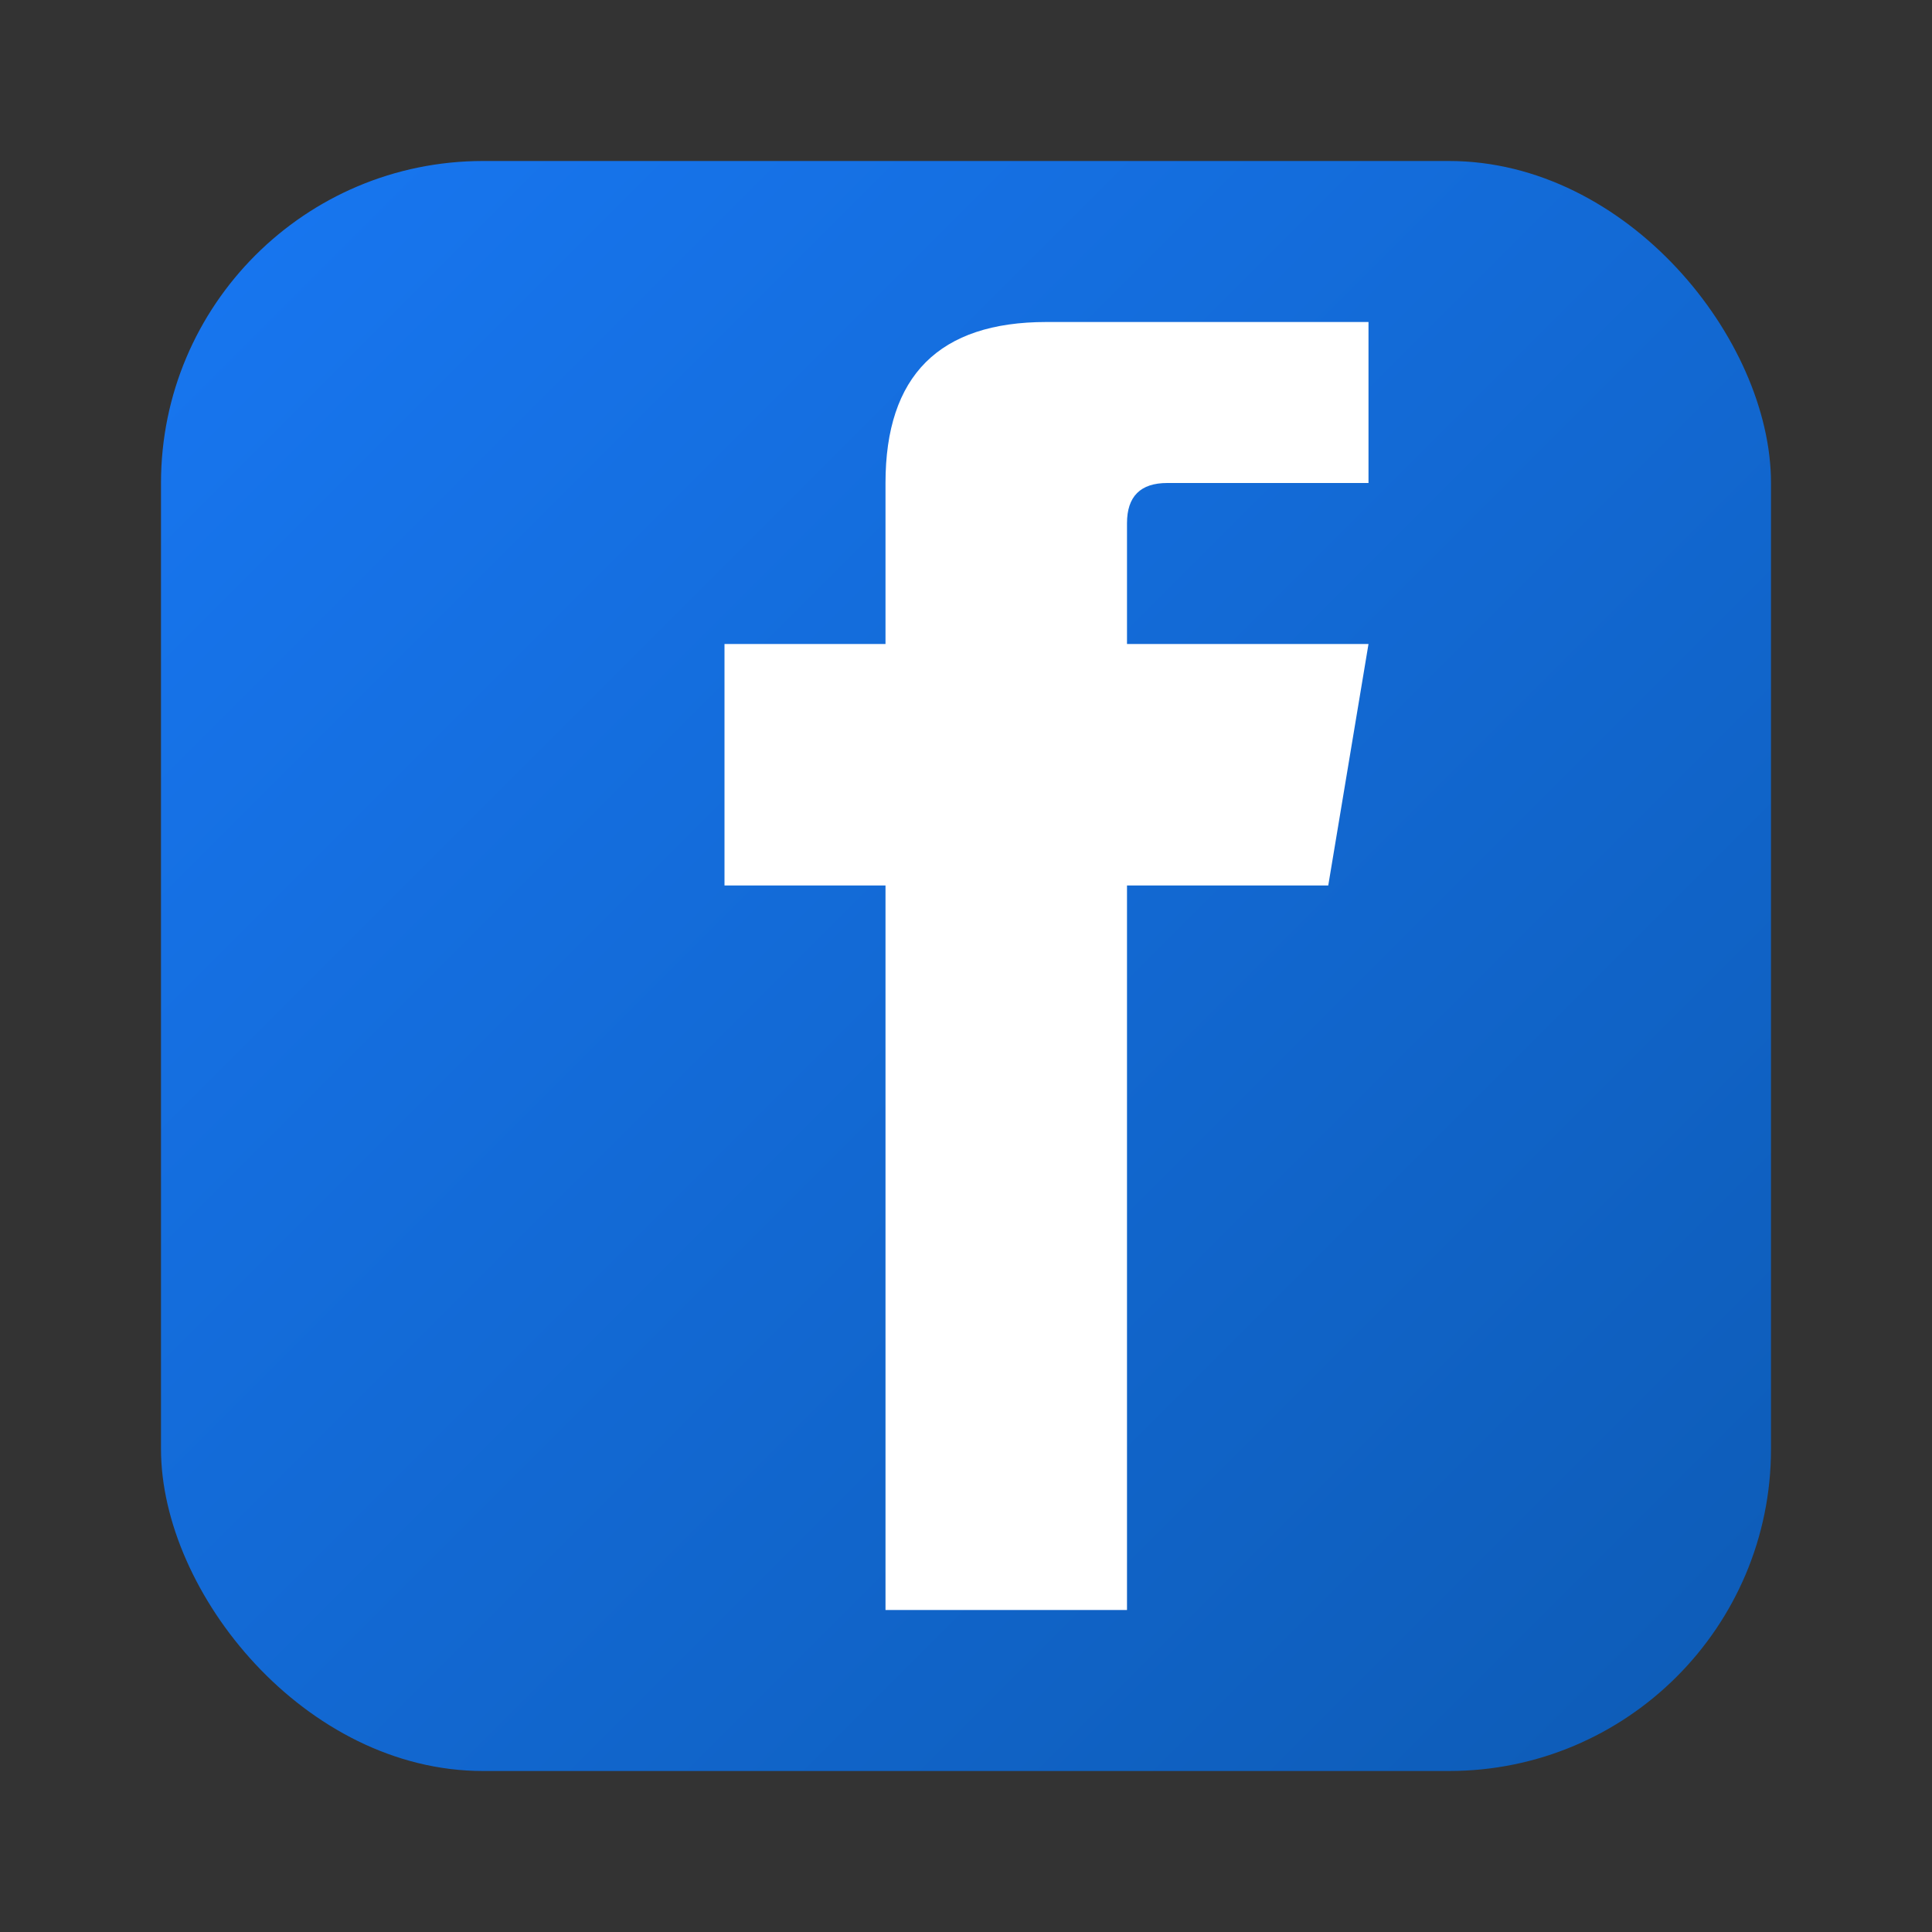
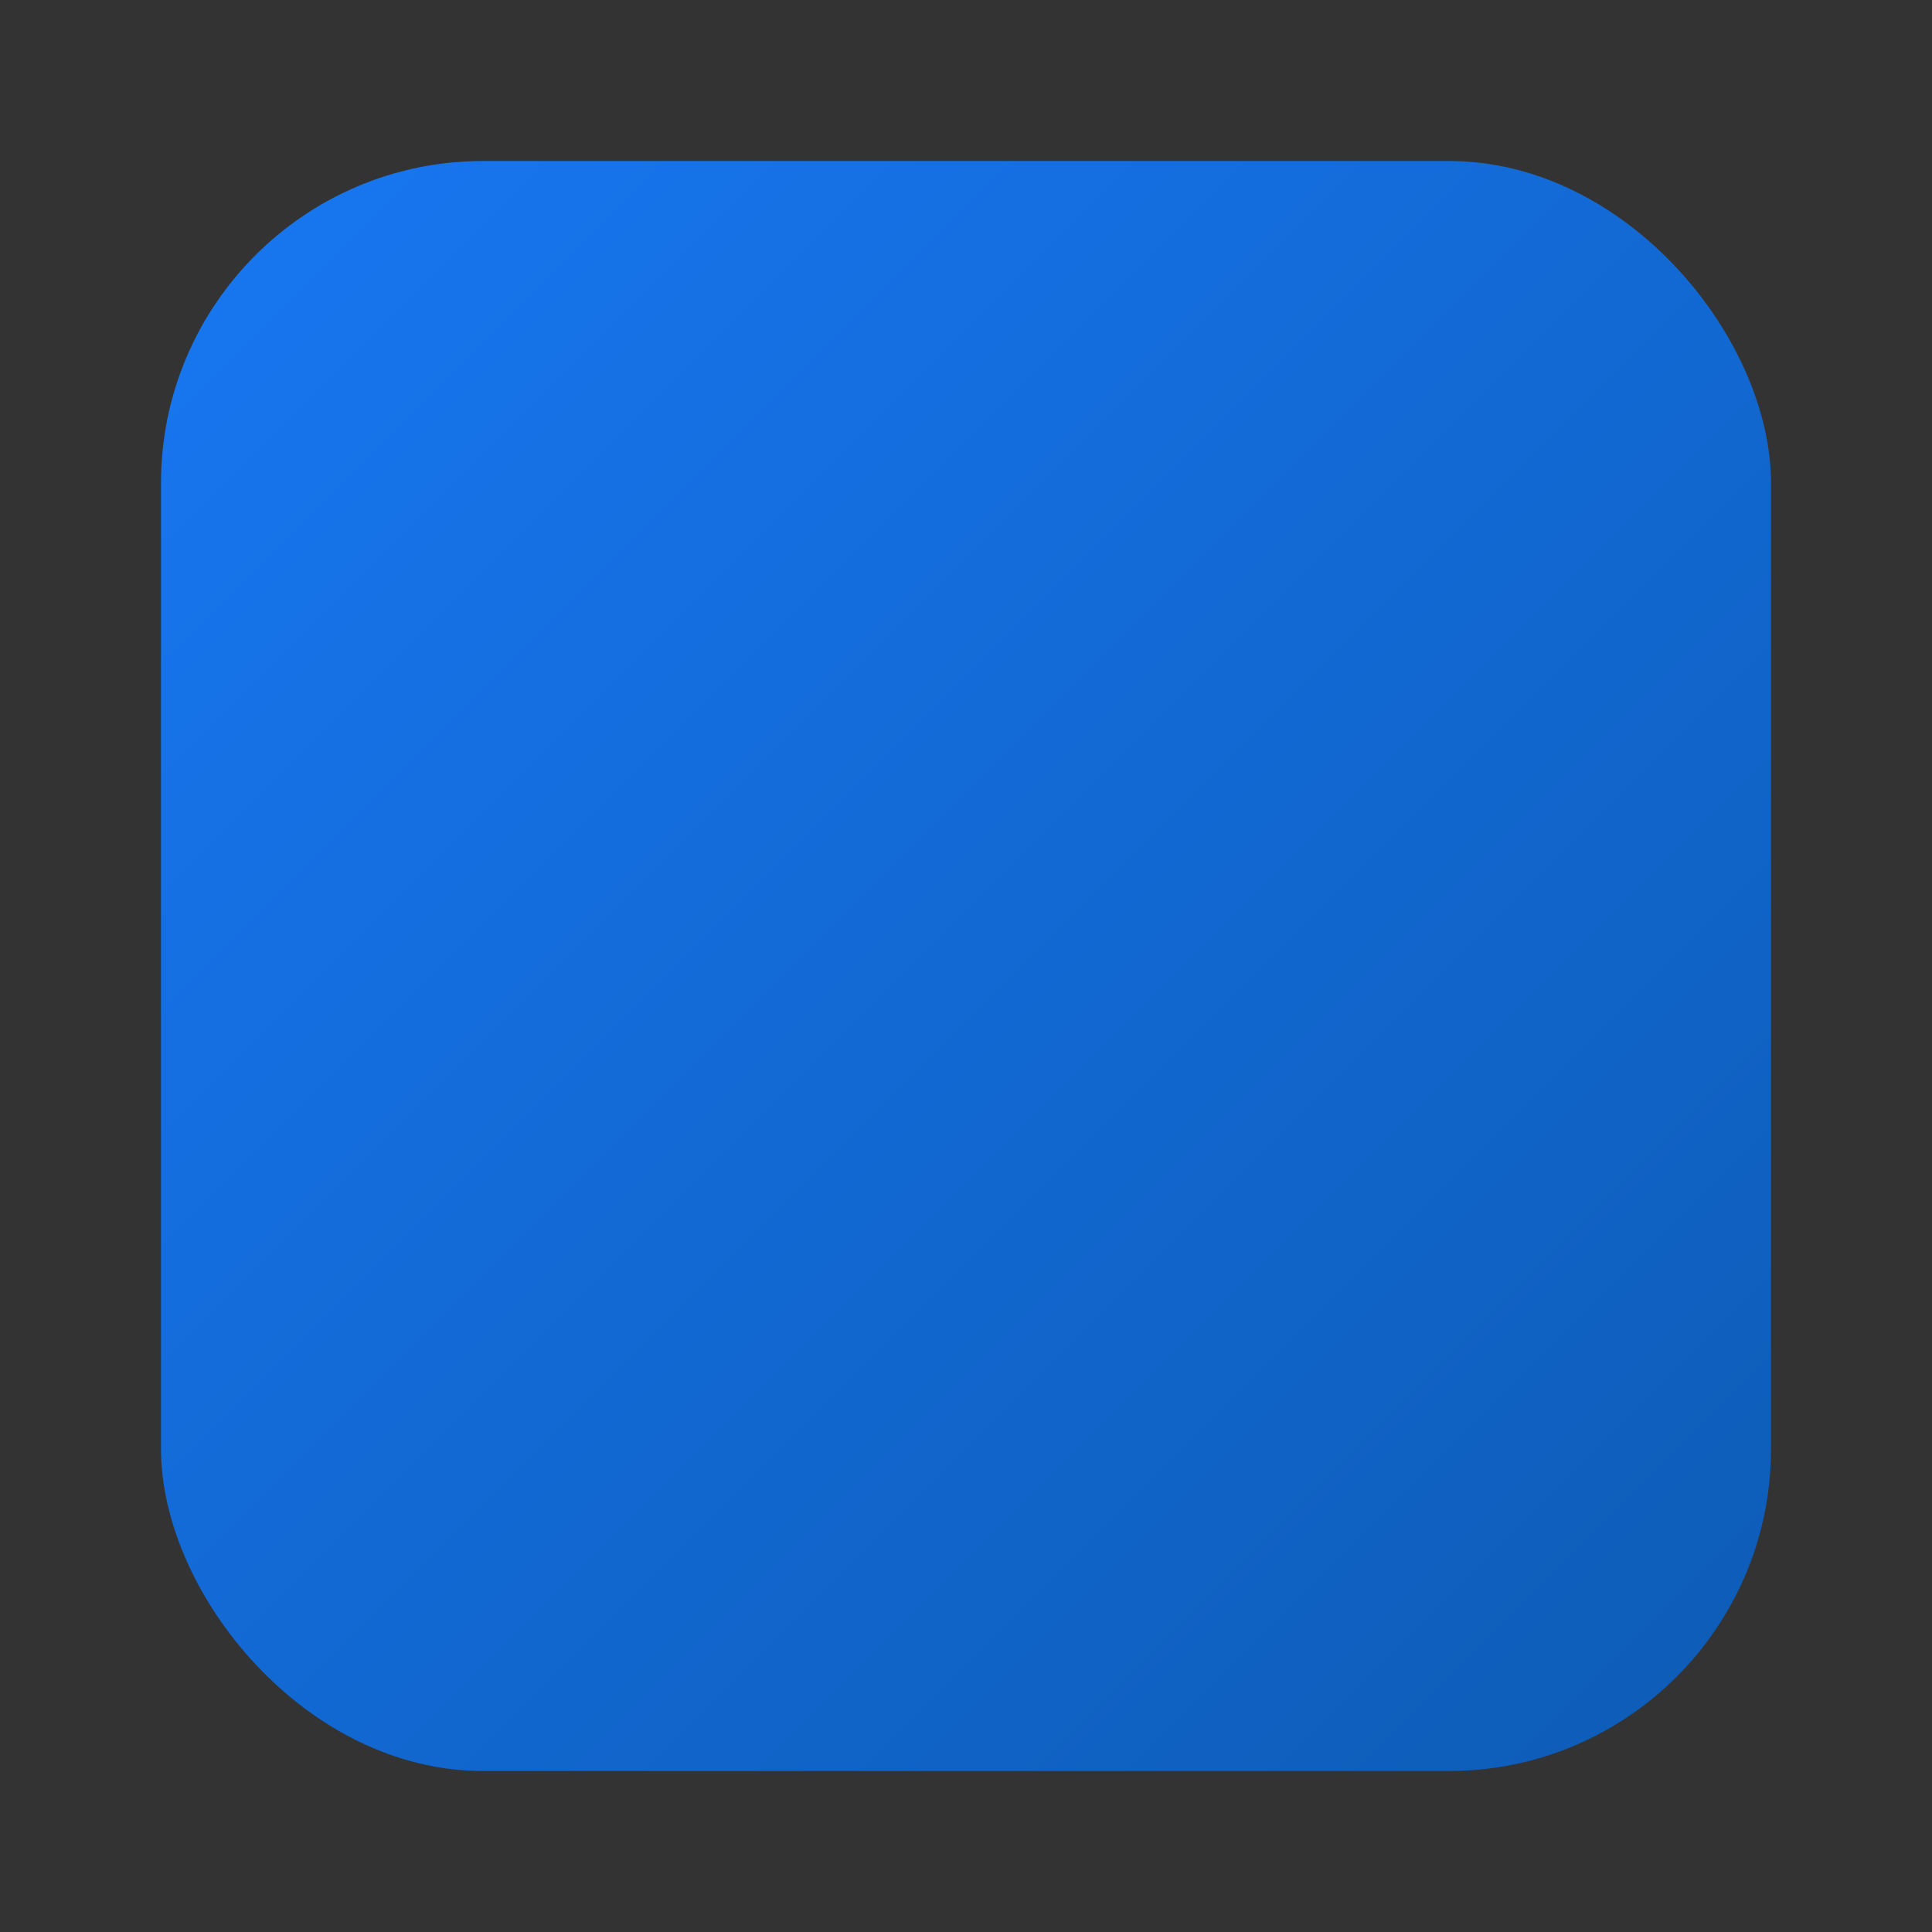
<svg xmlns="http://www.w3.org/2000/svg" width="24" height="24" viewBox="0 0 24 24">
  <rect x="0" y="0" width="24" height="24" fill="#333333" stroke="none" />
  <defs>
    <linearGradient id="facebookGradient" x1="0%" y1="0%" x2="100%" y2="100%">
      <stop offset="0%" style="stop-color:#1877f2;stop-opacity:1" />
      <stop offset="100%" style="stop-color:#0d5bb5;stop-opacity:1" />
    </linearGradient>
  </defs>
  <rect x="2" y="2" width="20" height="20" fill="url(#facebookGradient)" rx="4" ry="4" />
-   <path d="M 15.5 4 L 13 4 Q 11 4 11 6 L 11 8 L 9 8 L 9 11 L 11 11 L 11 20 L 14 20 L 14 11 L 16.5 11 L 17 8 L 14 8 L 14 6.5 Q 14 6 14.5 6 L 17 6 L 17 4 Q 16 4 15.5 4 Z" fill="white" />
</svg>